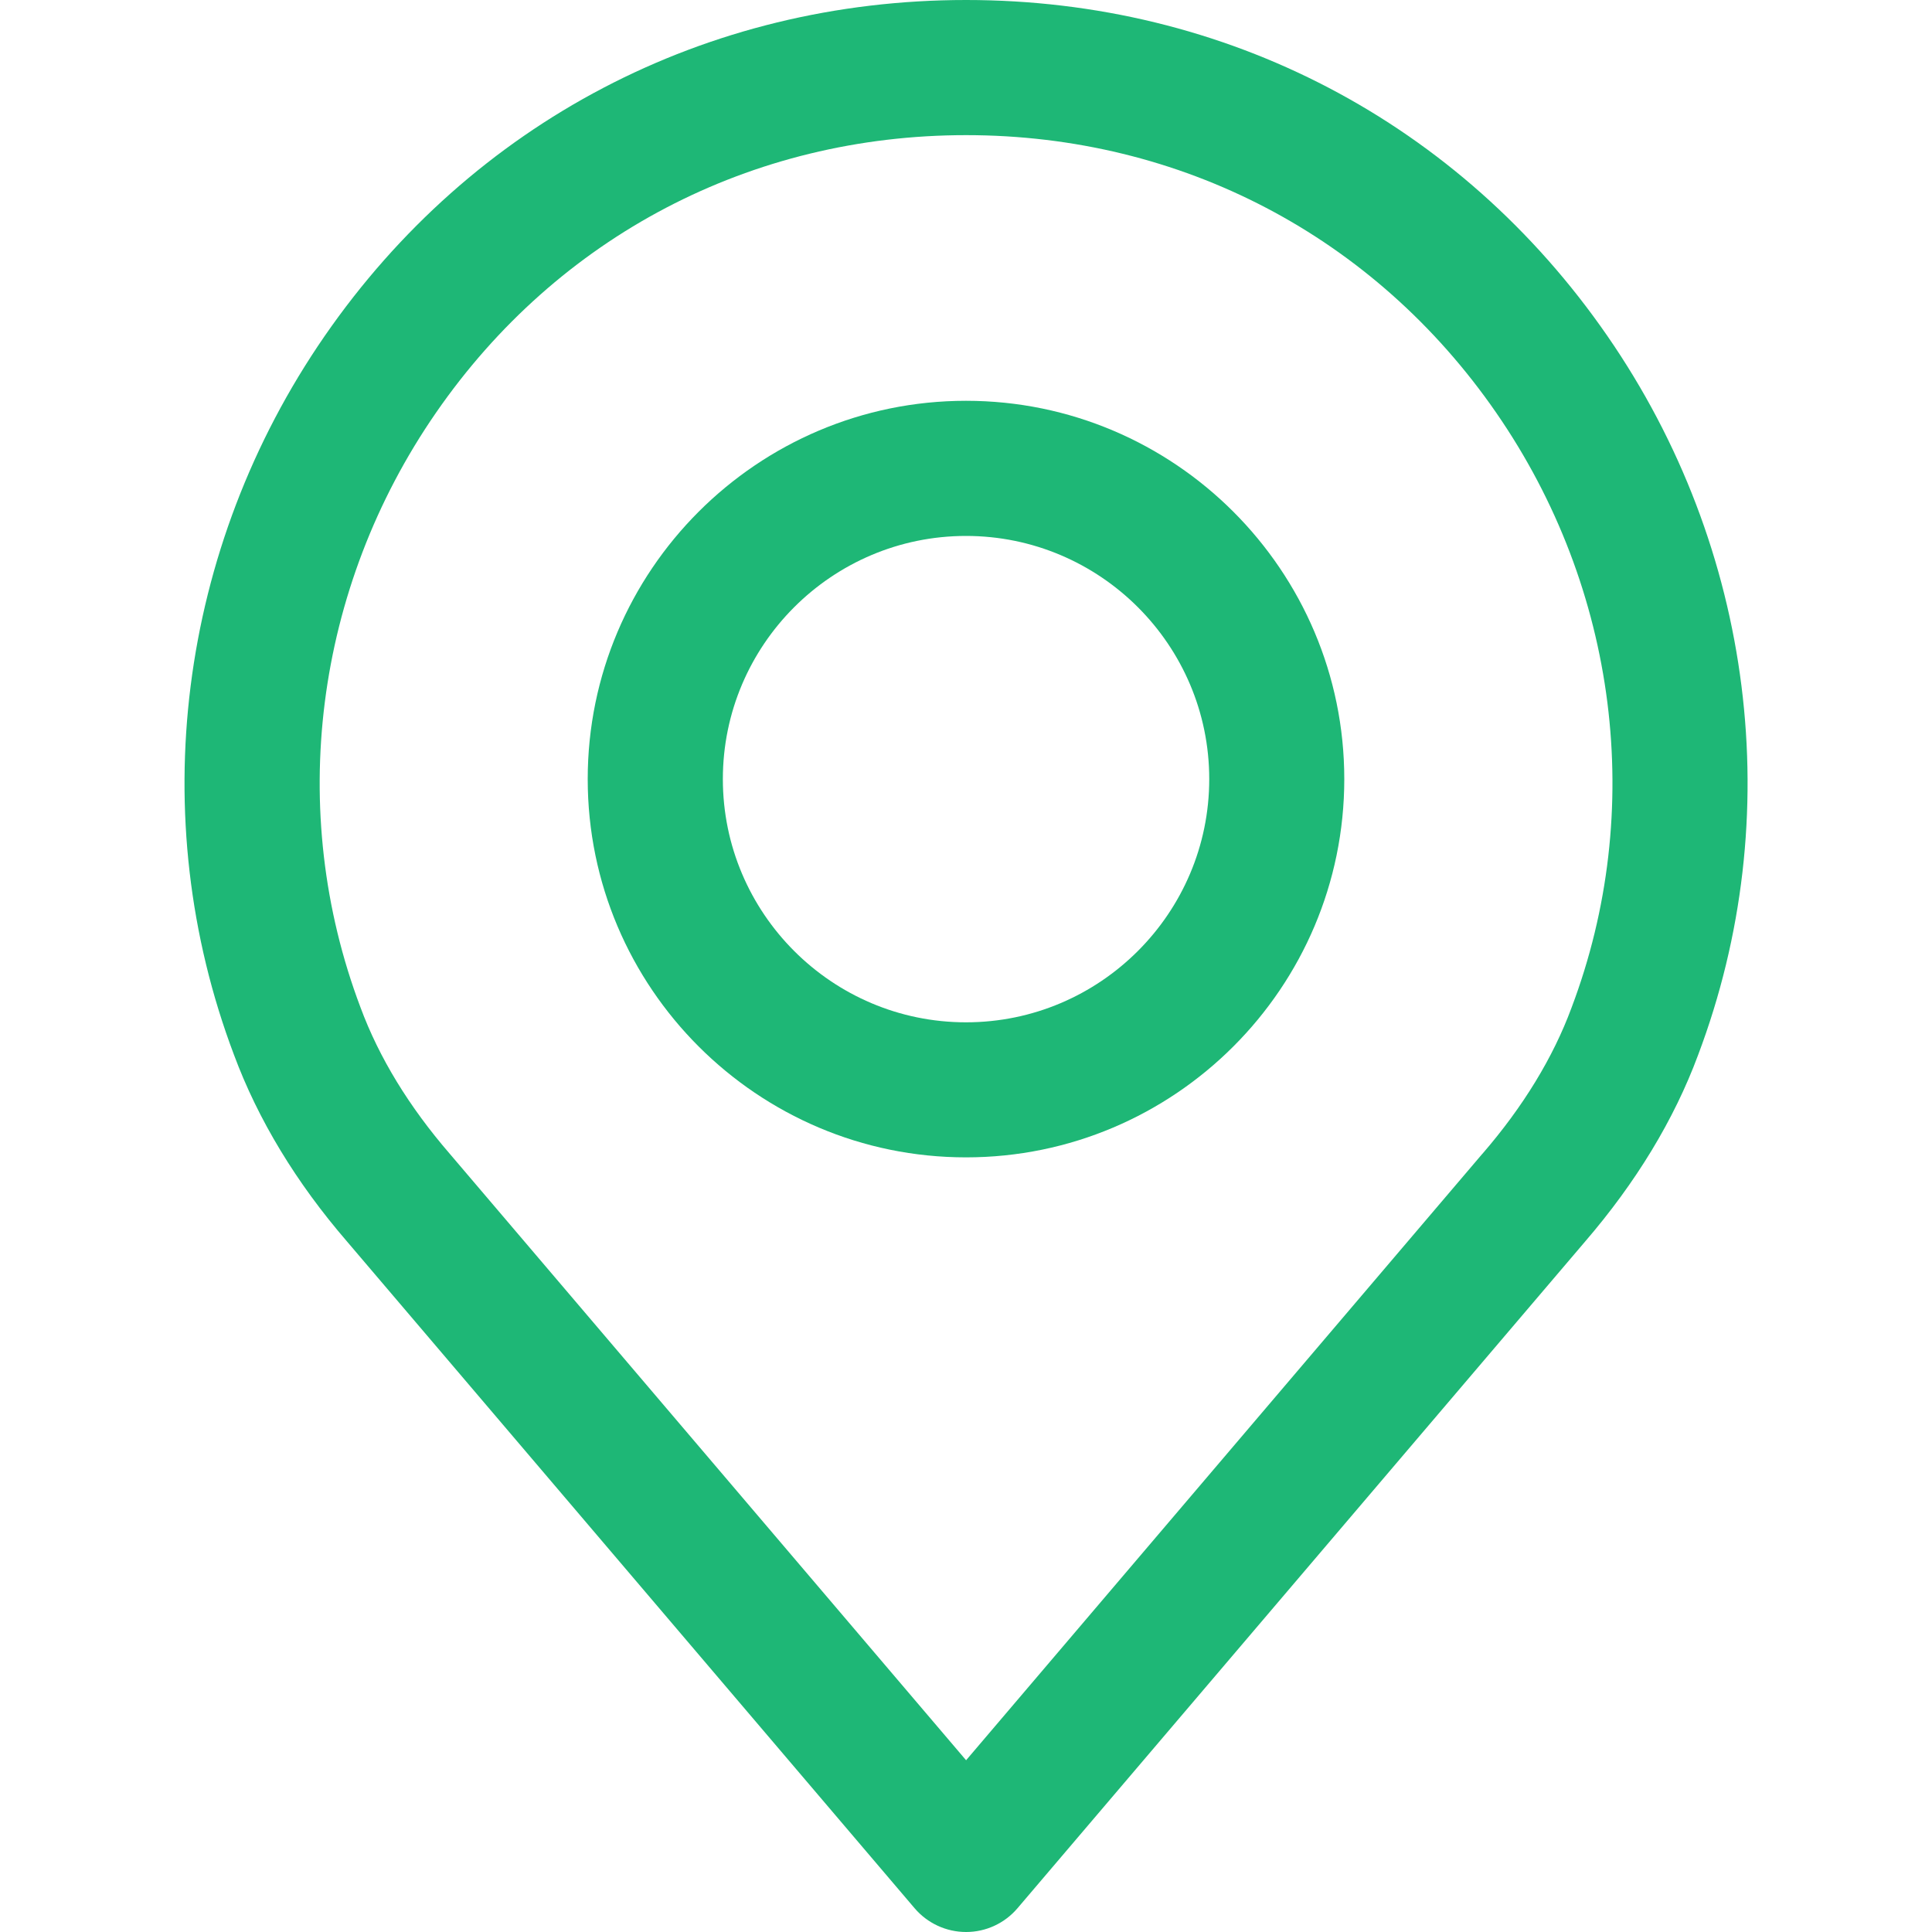
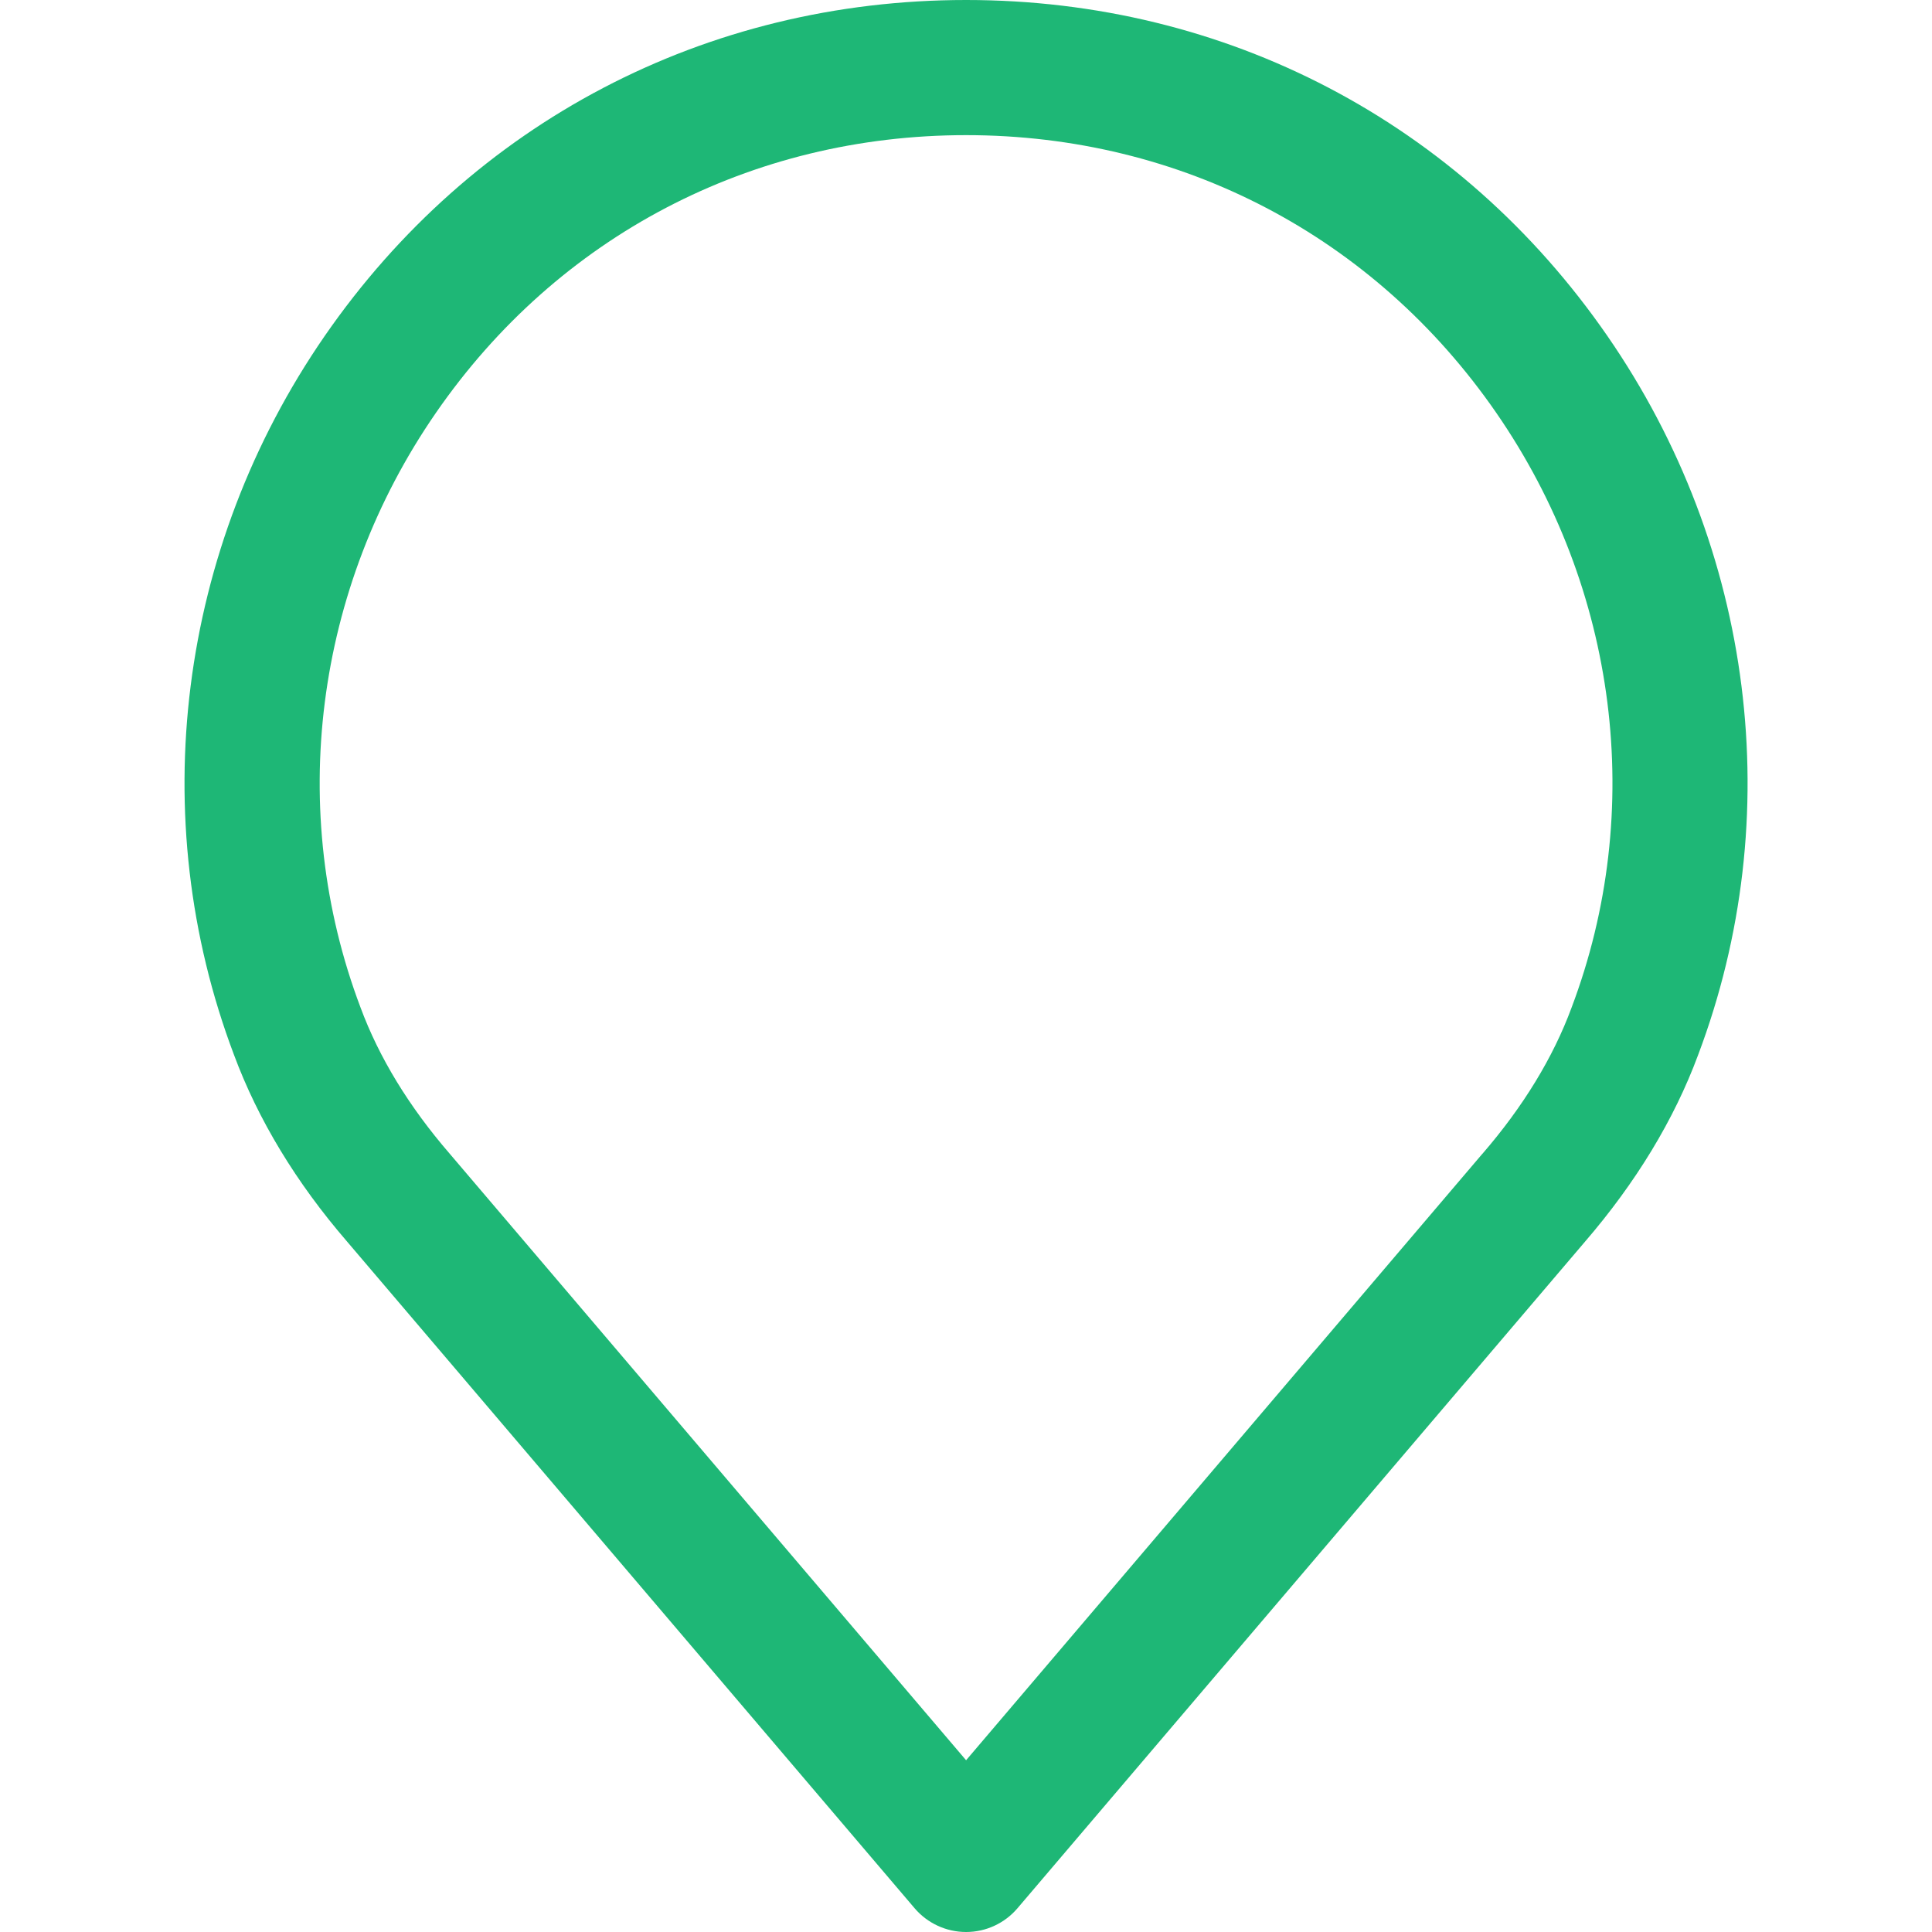
<svg xmlns="http://www.w3.org/2000/svg" width="20" height="20" viewBox="0 0 20 20" fill="none">
  <path d="M16.639 3.477C15.112 1.268 12.693 0 10.001 0C7.309 0 4.889 1.268 3.362 3.477C1.843 5.676 1.492 8.459 2.422 10.919C2.671 11.59 3.066 12.243 3.594 12.854L9.468 19.754C9.601 19.91 9.796 20 10.001 20C10.206 20 10.4 19.91 10.533 19.754L16.406 12.856C16.936 12.241 17.331 11.589 17.578 10.923C18.509 8.459 18.159 5.676 16.639 3.477ZM16.268 10.433C16.078 10.947 15.768 11.456 15.346 11.944C15.345 11.945 15.343 11.947 15.342 11.948L10.001 18.222L4.656 11.944C4.234 11.456 3.924 10.948 3.732 10.429C2.963 8.395 3.255 6.093 4.513 4.273C5.775 2.446 7.775 1.399 10.001 1.399C12.226 1.399 14.227 2.446 15.489 4.273C16.747 6.093 17.039 8.395 16.268 10.433Z" fill="#1EB776" />
-   <path d="M10 4.149C7.841 4.149 6.084 5.906 6.084 8.065C6.084 10.225 7.841 11.981 10 11.981C12.159 11.981 13.916 10.225 13.916 8.065C13.916 5.906 12.159 4.149 10 4.149ZM10 10.583C8.612 10.583 7.483 9.453 7.483 8.065C7.483 6.677 8.612 5.548 10 5.548C11.388 5.548 12.518 6.677 12.518 8.065C12.518 9.453 11.388 10.583 10 10.583Z" fill="#1EB776" />
</svg>